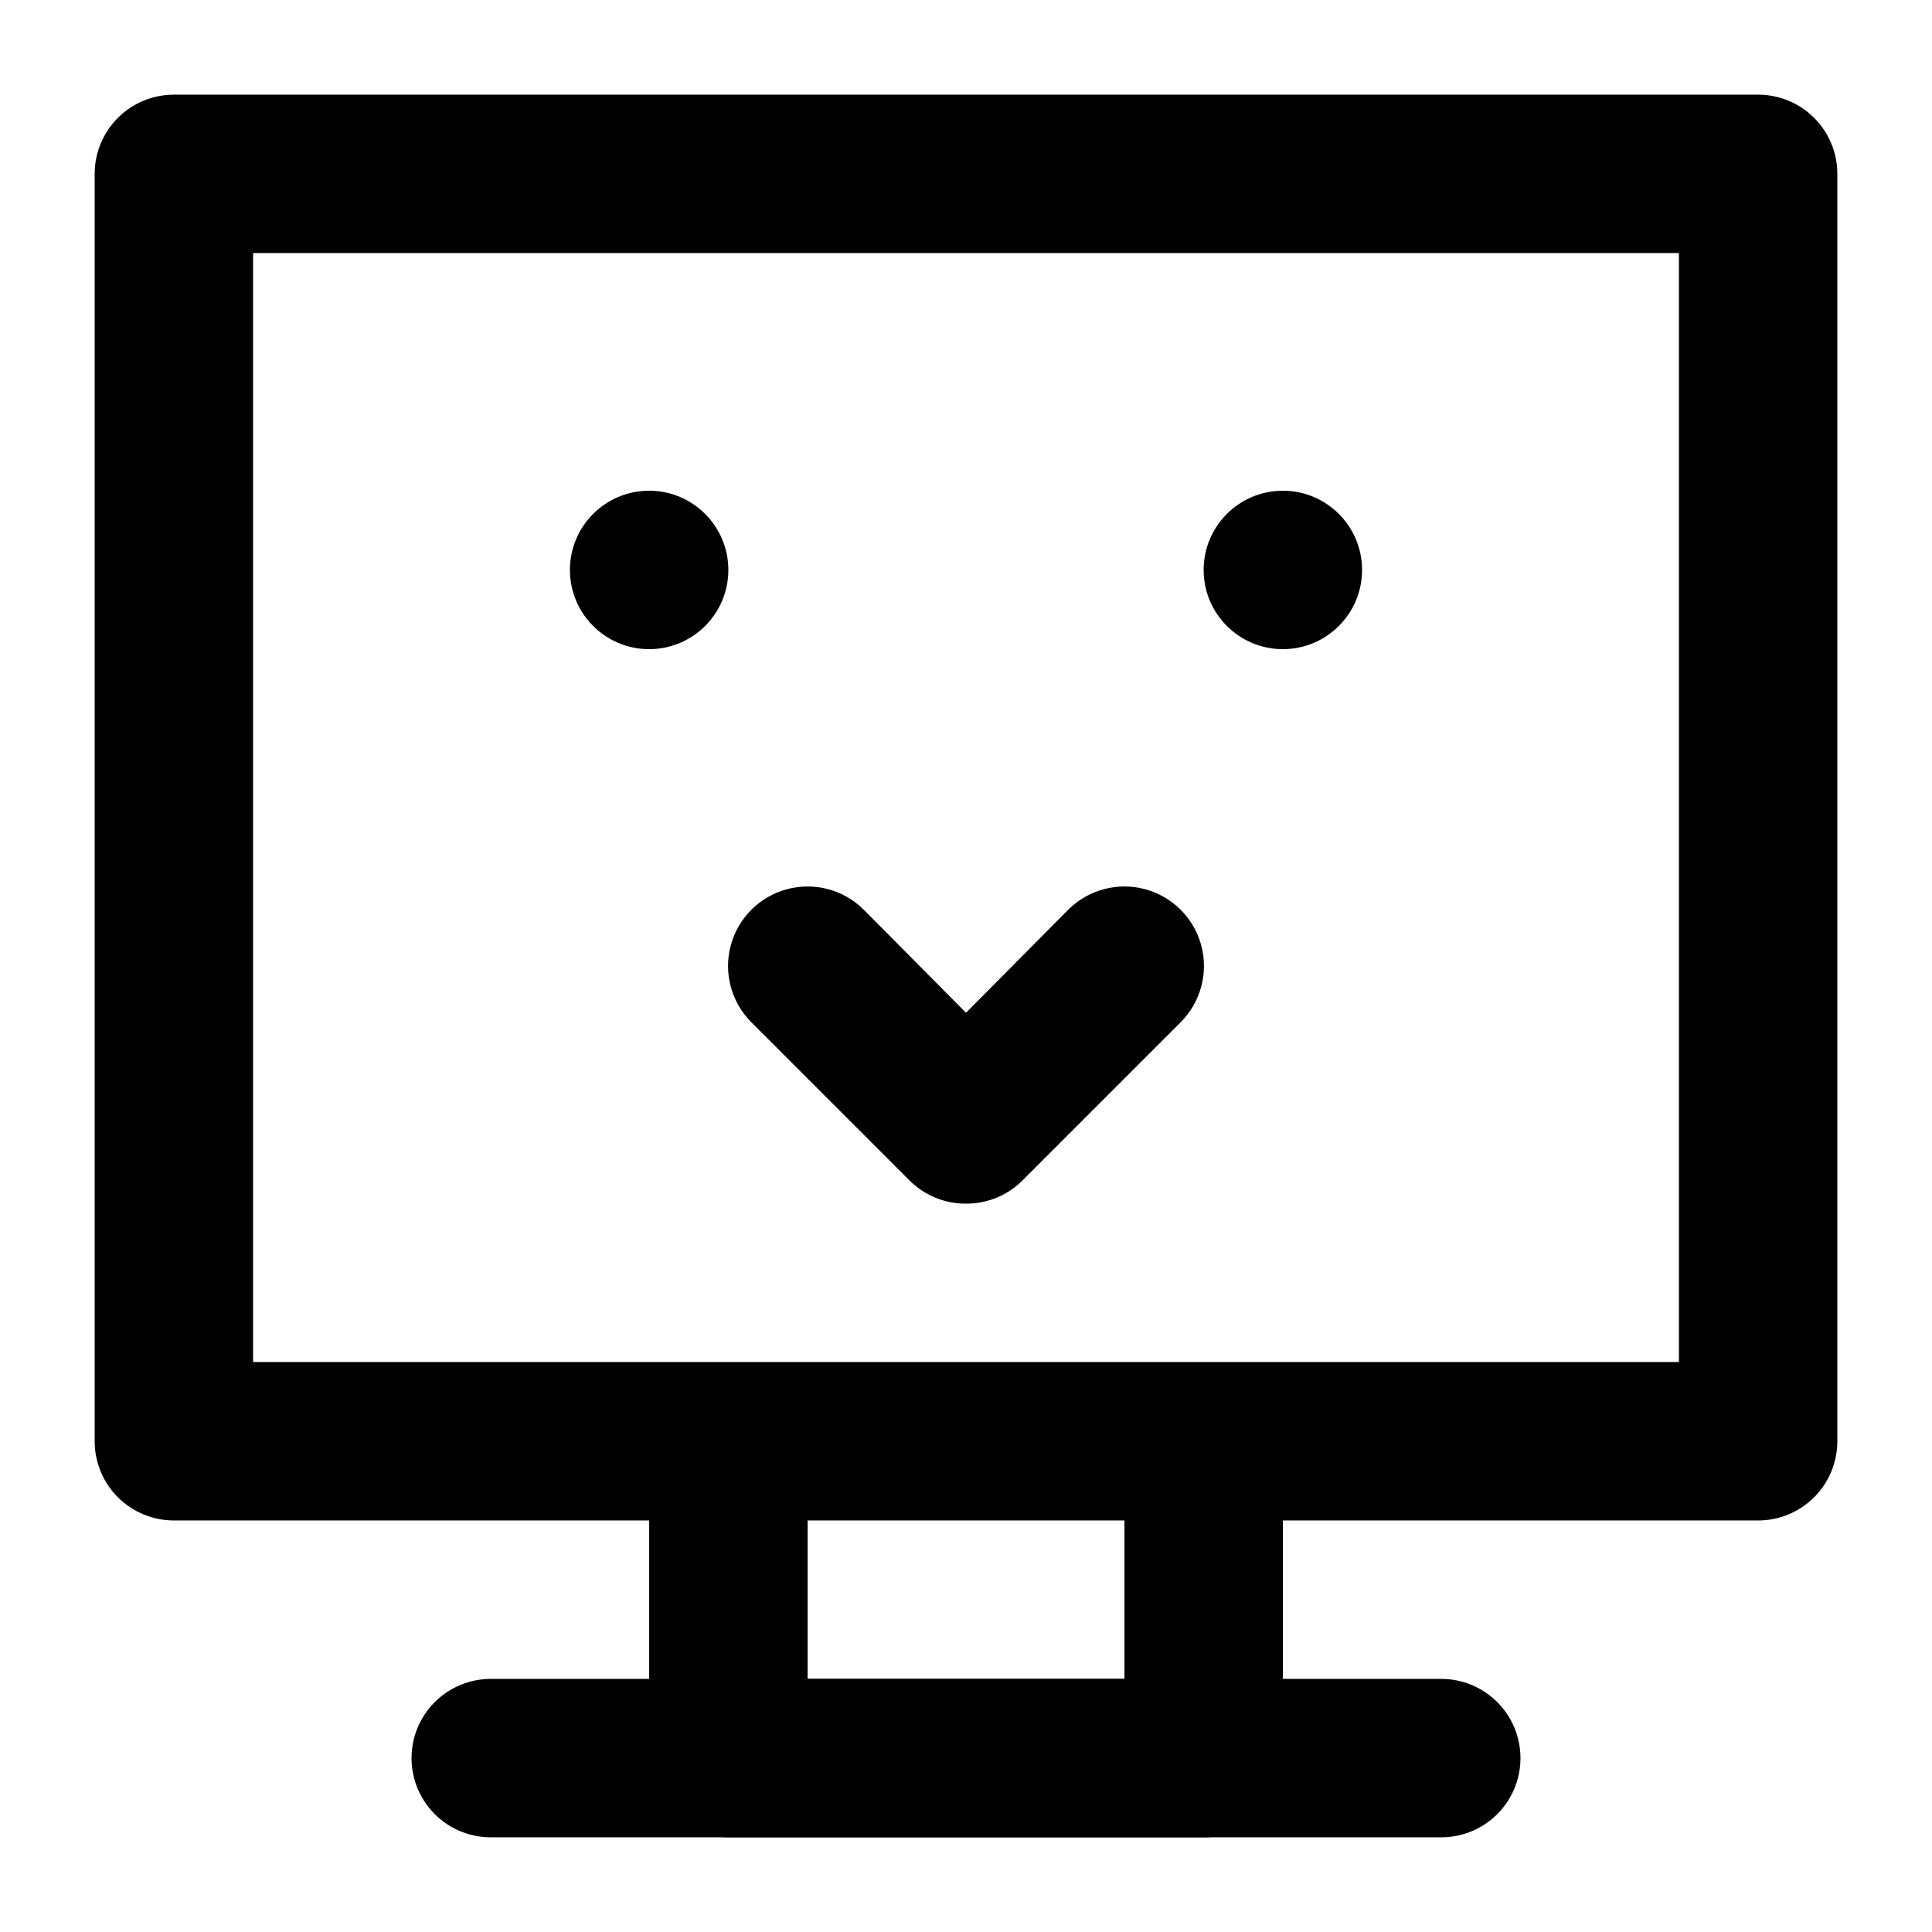
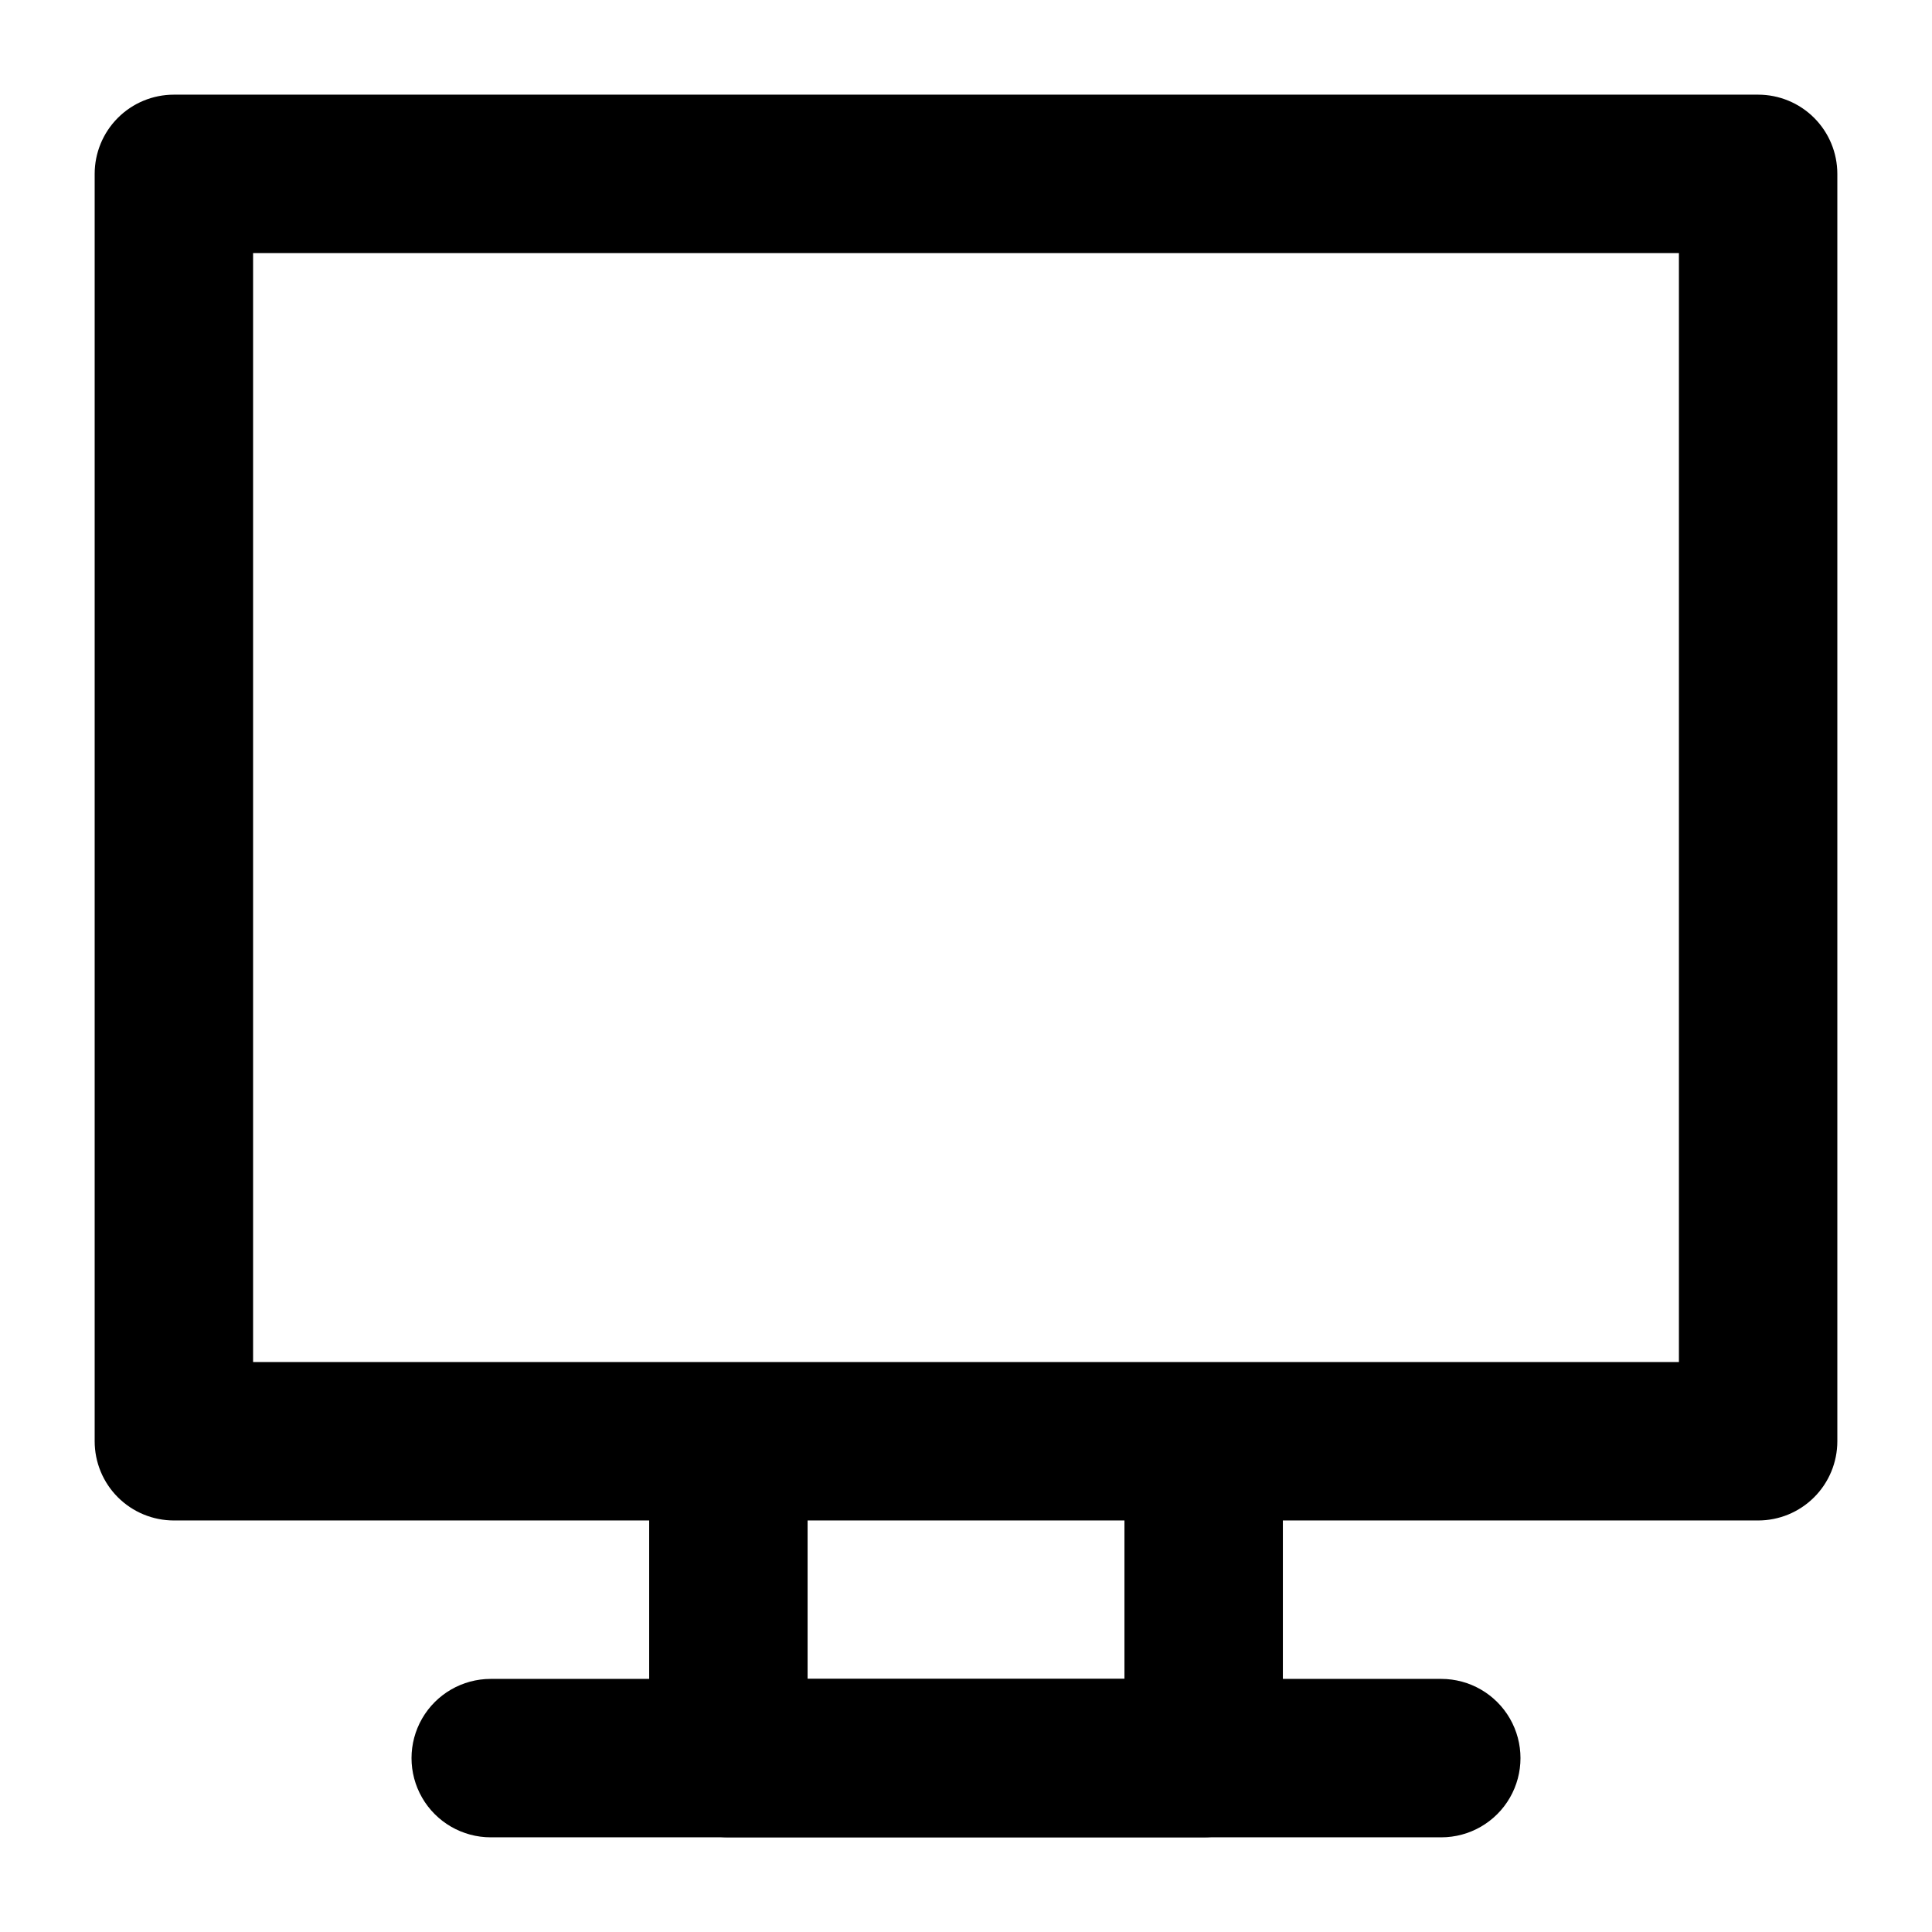
<svg xmlns="http://www.w3.org/2000/svg" fill="#000000" width="800px" height="800px" version="1.1" viewBox="144 144 512 512">
  <g>
-     <path d="m337.02 295.04c0 11.594-9.398 20.992-20.992 20.992s-20.992-9.398-20.992-20.992 9.398-20.992 20.992-20.992 20.992 9.398 20.992 20.992" />
-     <path d="m504.96 295.04c0 11.594-9.398 20.992-20.992 20.992-11.59 0-20.988-9.398-20.988-20.992s9.398-20.992 20.988-20.992c11.594 0 20.992 9.398 20.992 20.992" />
-     <path d="m400 462.98c-5.582 0.031-10.945-2.16-14.906-6.09l-41.984-41.984c-5.324-5.324-7.402-13.086-5.453-20.359 1.949-7.273 7.629-12.957 14.902-14.902 7.273-1.949 15.035 0.129 20.359 5.453l27.082 27.289 27.078-27.289c5.324-5.324 13.086-7.402 20.359-5.453 7.273 1.945 12.957 7.629 14.906 14.902 1.949 7.273-0.133 15.035-5.457 20.359l-41.984 41.984c-3.961 3.93-9.324 6.121-14.902 6.09z" />
    <path d="m462.98 630.91h-125.95c-5.57 0-10.906-2.211-14.844-6.148s-6.148-9.273-6.148-14.844v-83.969h41.984v62.977h83.969v-62.977h41.984v83.969h-0.004c0 5.57-2.211 10.906-6.148 14.844-3.934 3.938-9.273 6.148-14.84 6.148z" />
    <path d="m609.92 546.94h-419.84c-5.566 0-10.906-2.211-14.844-6.148-3.938-3.934-6.148-9.273-6.148-14.844v-335.87c0-5.566 2.211-10.906 6.148-14.844s9.277-6.148 14.844-6.148h419.84c5.57 0 10.906 2.211 14.844 6.148s6.148 9.277 6.148 14.844v335.87c0 5.57-2.211 10.91-6.148 14.844-3.938 3.938-9.273 6.148-14.844 6.148zm-398.85-41.984h377.86v-293.89h-377.86z" />
    <path d="m525.95 630.91h-251.9c-7.5 0-14.43-4-18.18-10.496-3.75-6.492-3.75-14.496 0-20.992 3.75-6.492 10.68-10.496 18.18-10.496h251.9c7.5 0 14.43 4.004 18.18 10.496 3.75 6.496 3.75 14.5 0 20.992-3.75 6.496-10.68 10.496-18.18 10.496z" />
  </g>
</svg>